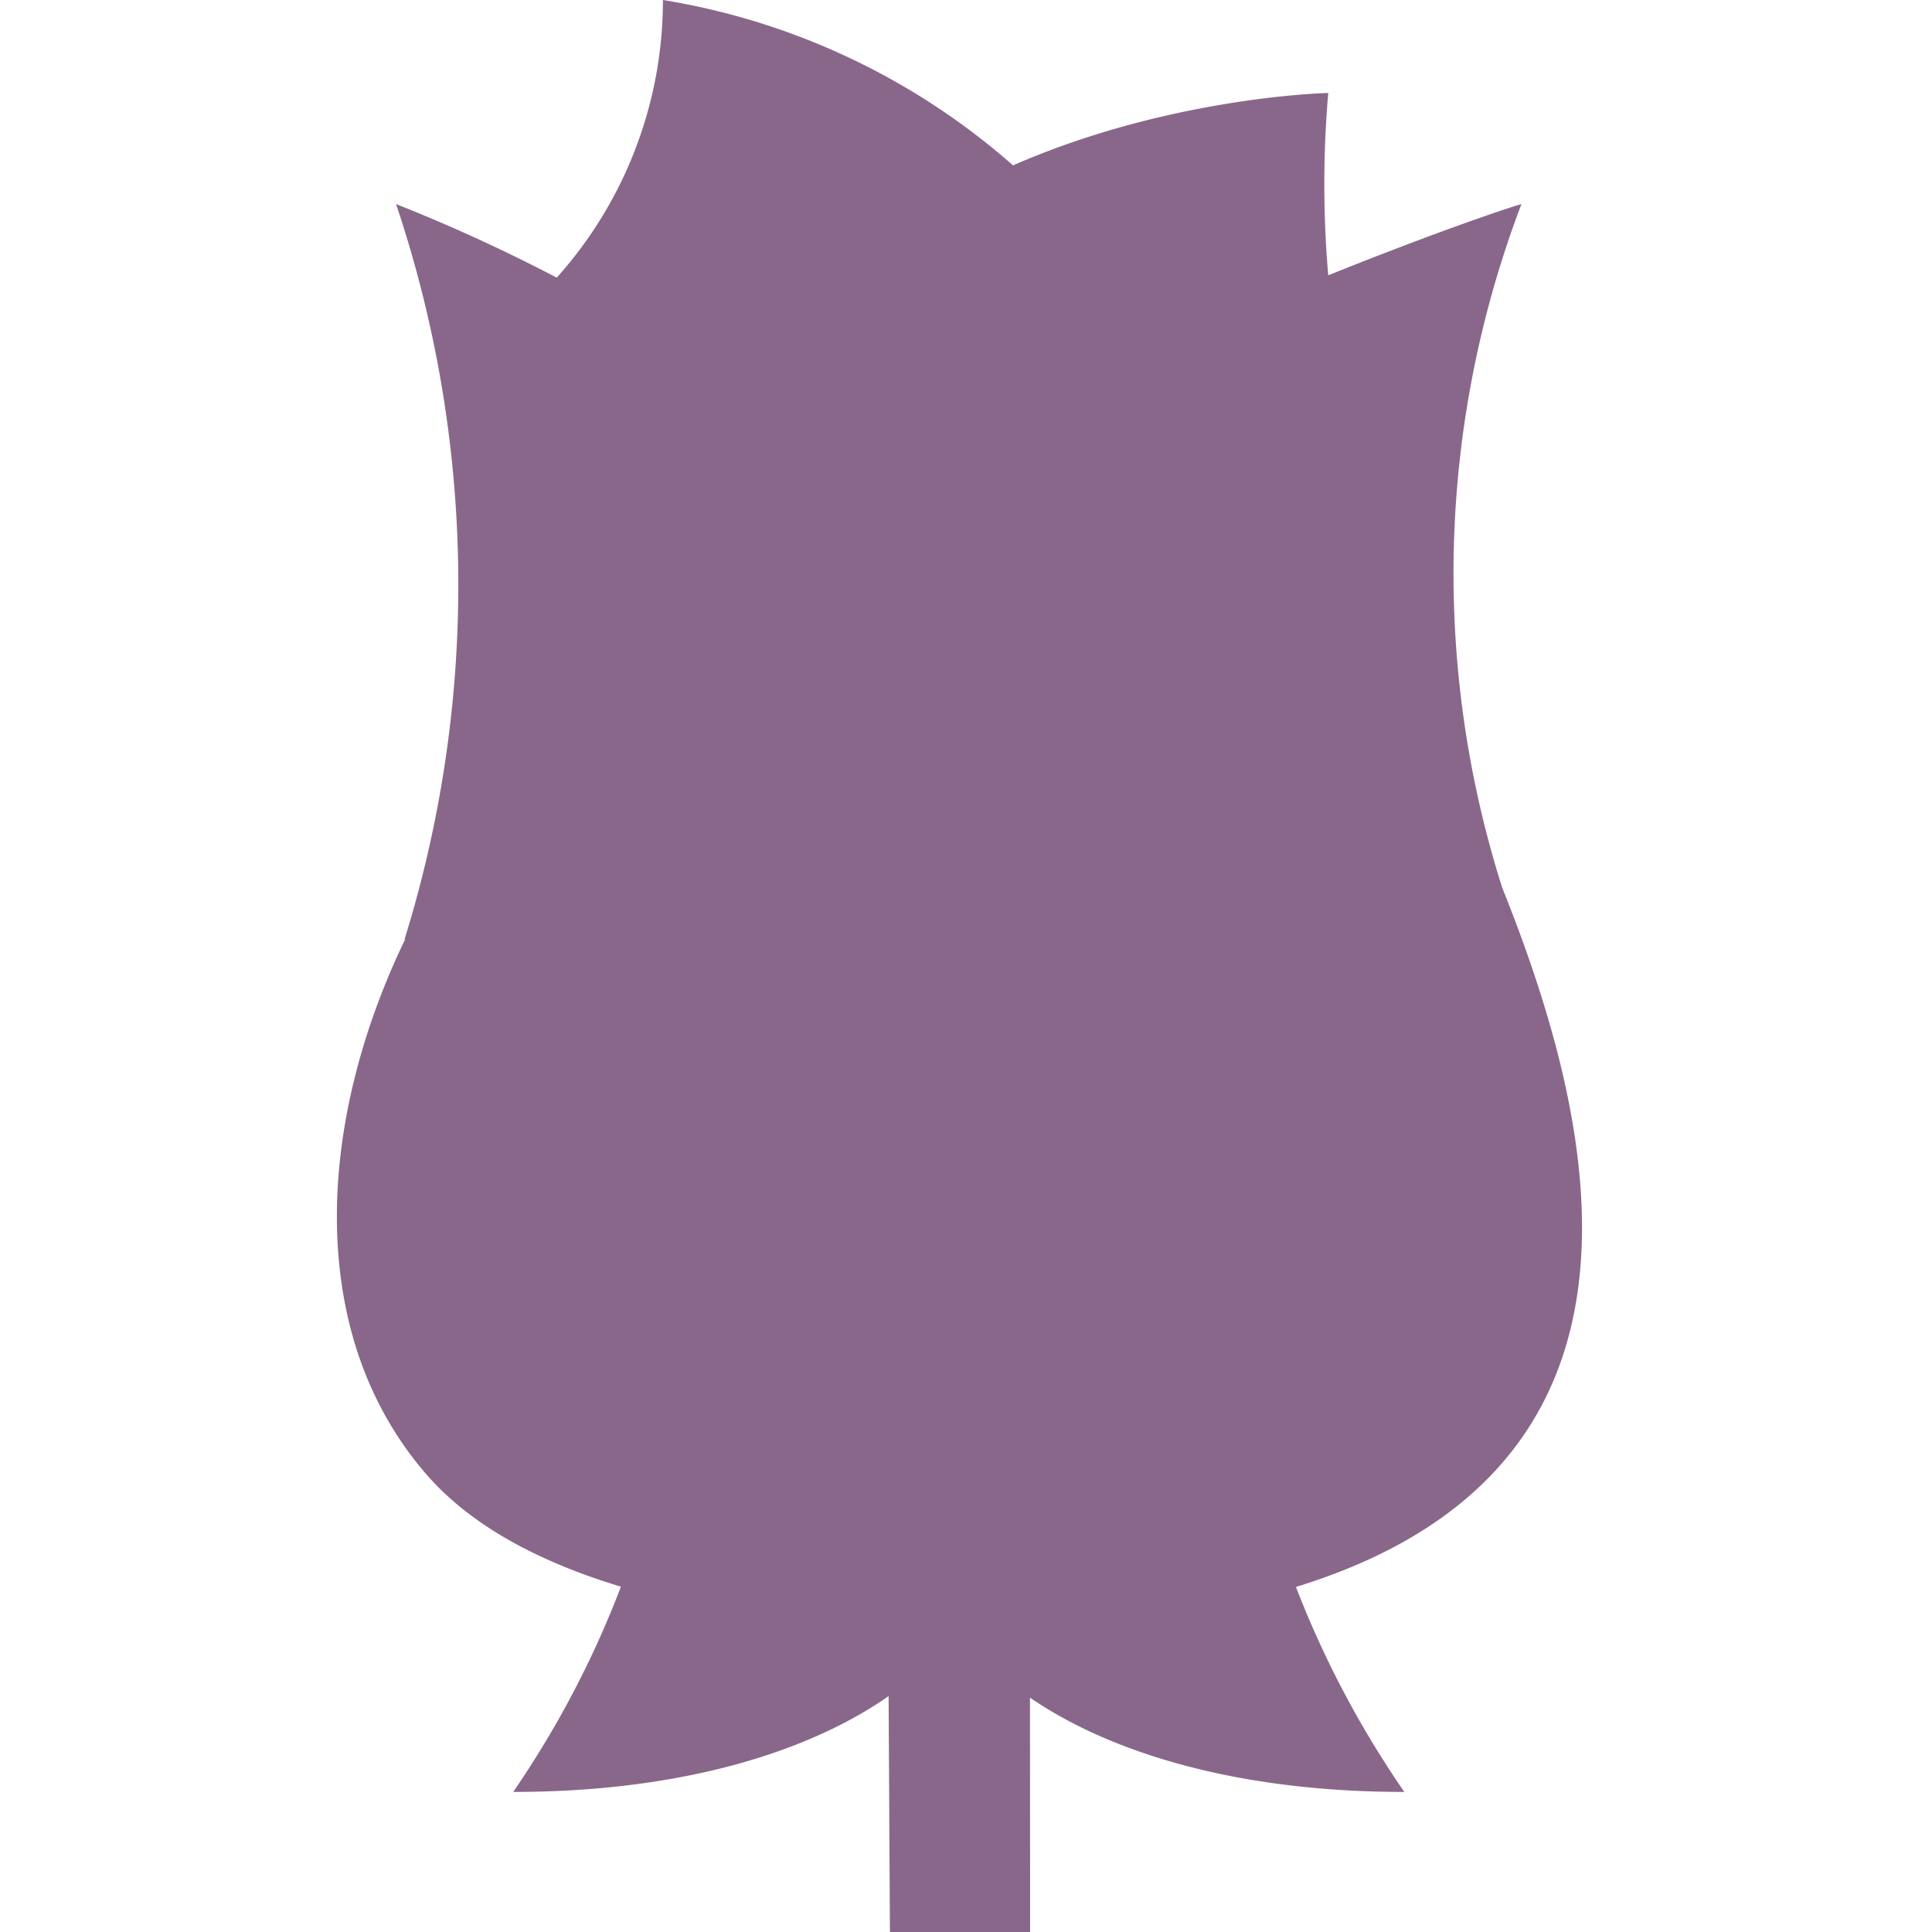
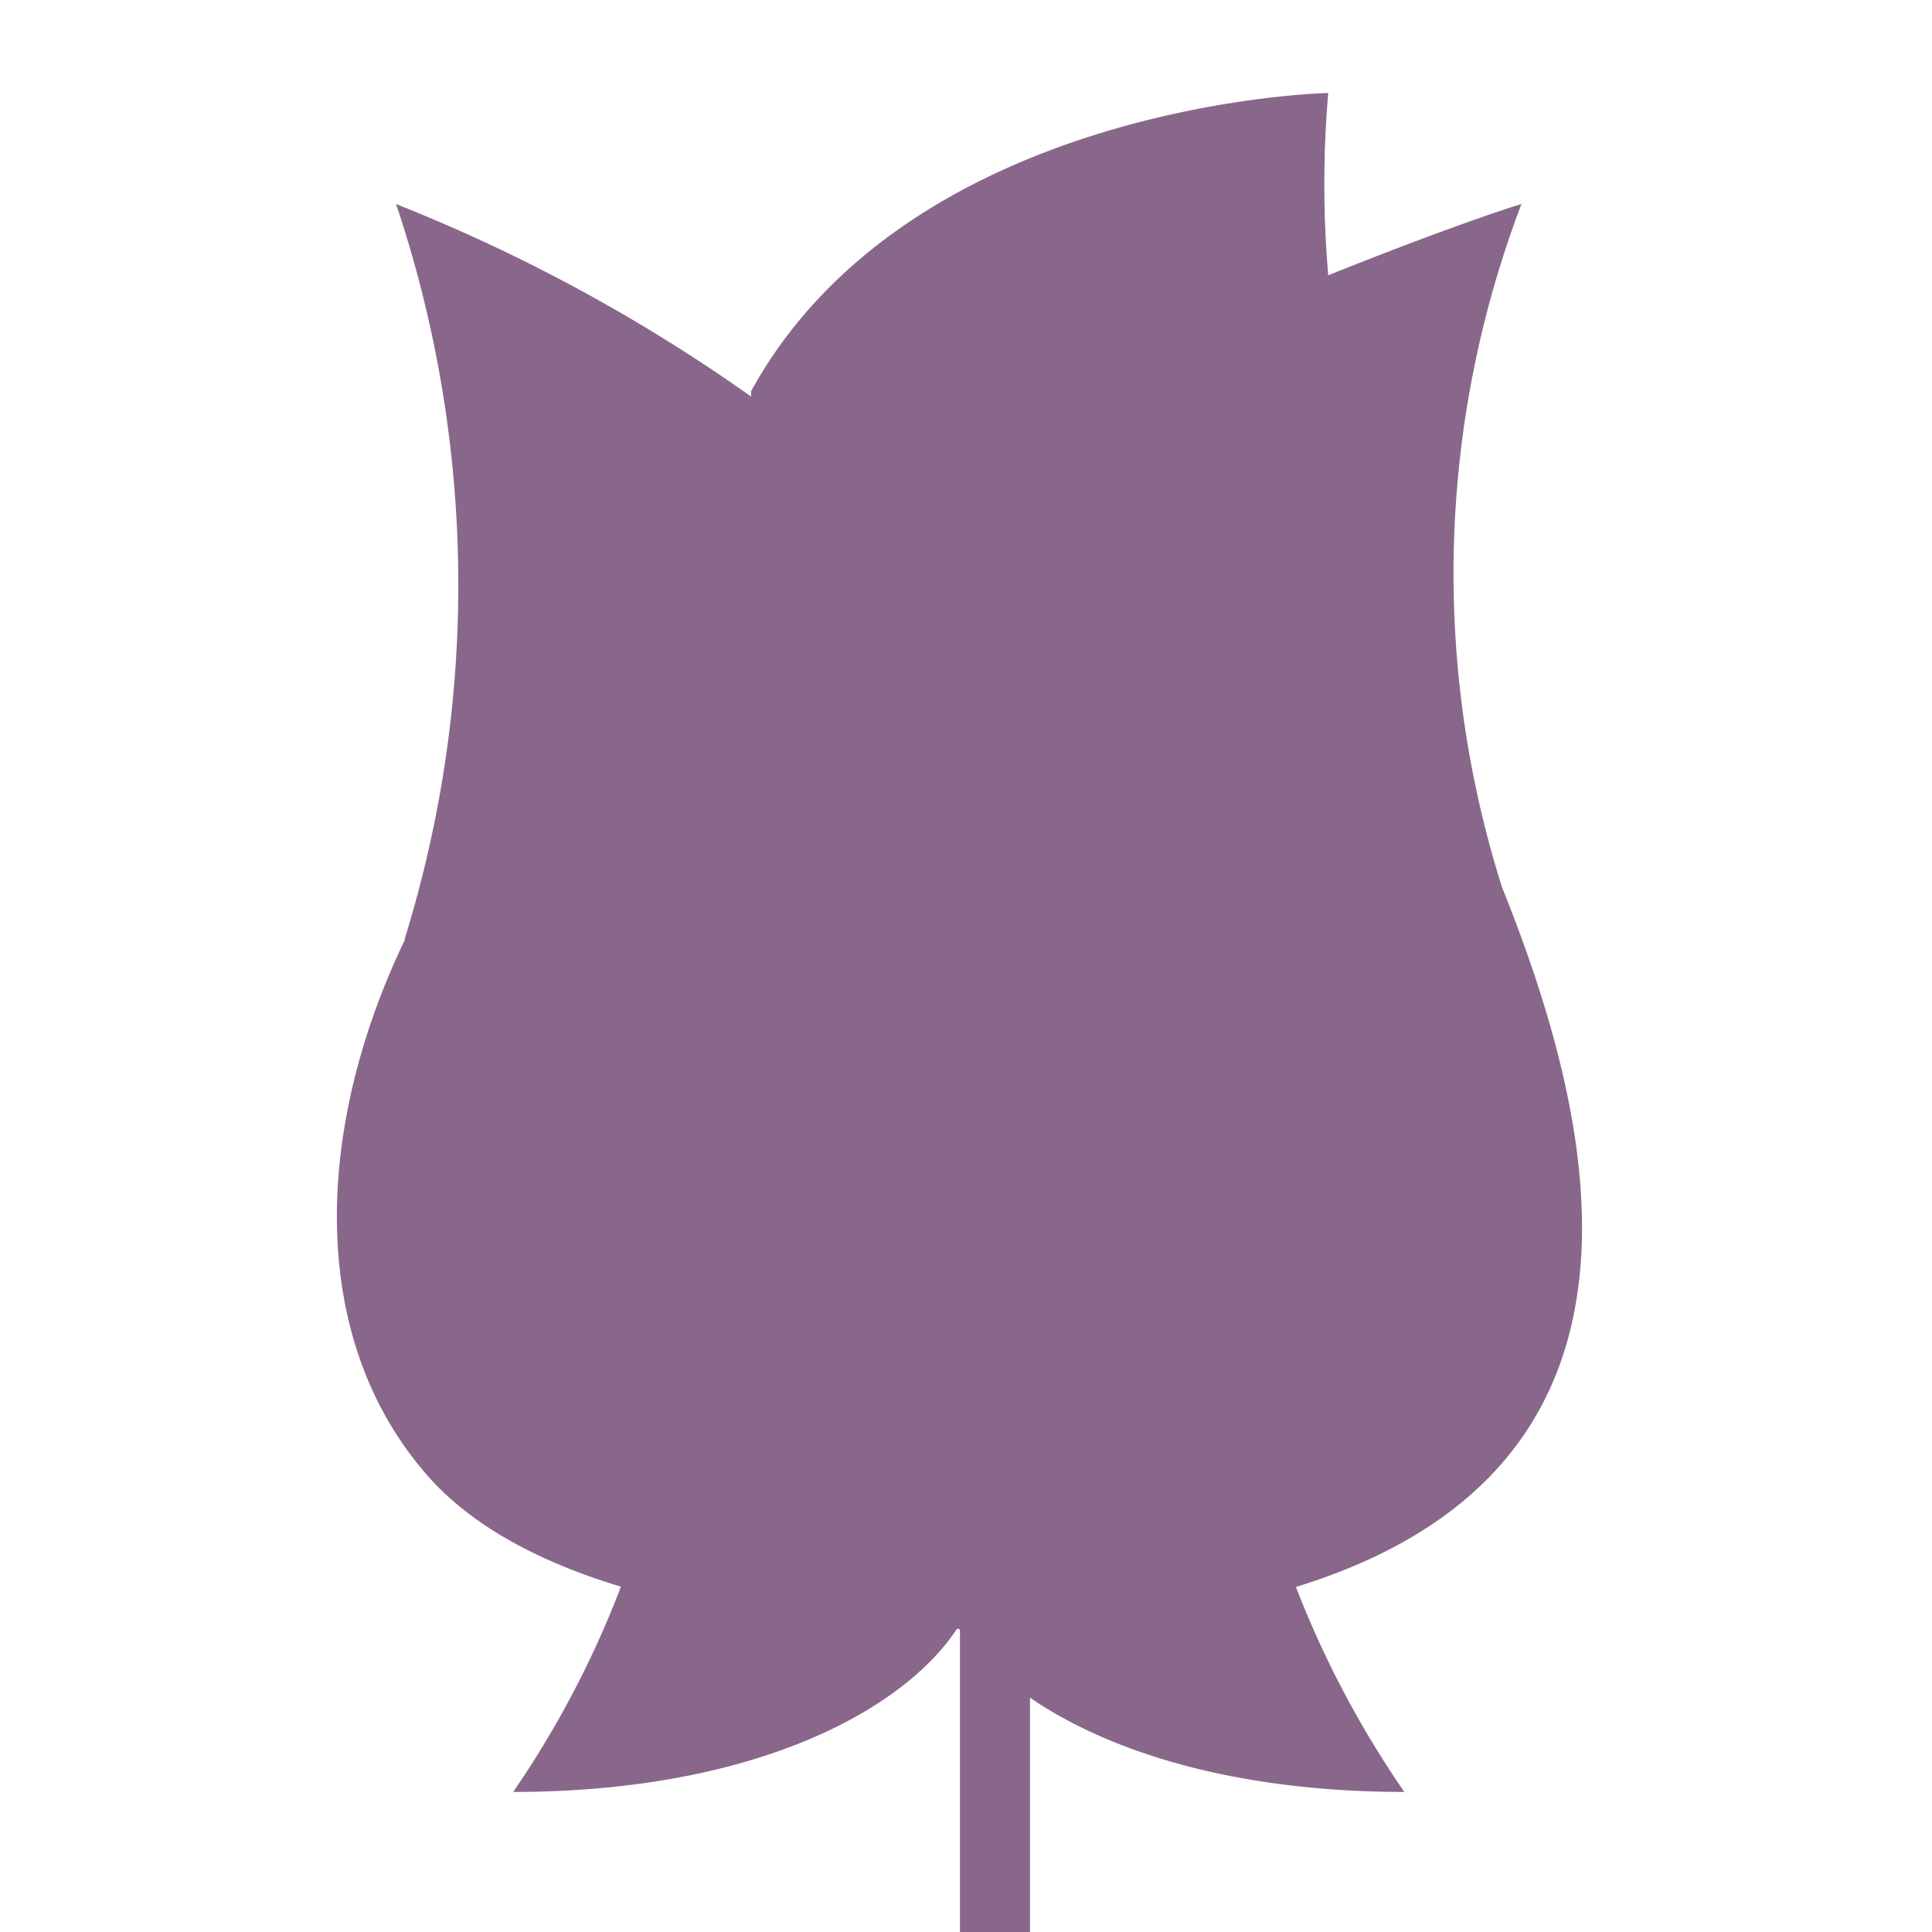
<svg xmlns="http://www.w3.org/2000/svg" id="Layer_1" data-name="Layer 1" viewBox="0 0 16 16">
  <defs>
    <style>.cls-1{fill:#89678b;}</style>
  </defs>
  <path class="cls-1" d="M8.12,12.91c0,.84-1.34,1.93-3.87,1.93a8.09,8.09,0,0,0,1.14-2.46Z" />
  <path class="cls-1" d="M7.75,12.91c0,.84,1.34,1.93,3.88,1.93a8.18,8.18,0,0,1-1.15-2.46Z" />
-   <polygon class="cls-1" points="7.35 12.43 8.52 12.43 8.53 16 7.37 16 7.35 12.43" />
  <rect class="cls-1" x="7.95" y="12.43" width="0.58" height="3.57" />
-   <path class="cls-1" d="M8.39,1.37A5.79,5.79,0,0,0,5.49,0a3.44,3.44,0,0,1-.88,2.3V7.23H8.39V1.37Z" />
  <path class="cls-1" d="M11,2.28A8.8,8.8,0,0,1,11,.77S7.54.84,6.22,3.24V6.5H11Z" />
  <path class="cls-1" d="M3.28,1.69a9.9,9.9,0,0,1,.07,6.09H7.24V4.08A14,14,0,0,0,3.28,1.69Z" />
  <path class="cls-1" d="M12.6,1.69a8.6,8.6,0,0,0-.16,5.66c1,2.49,1.72,6.14-4.5,6.14-1.92,0-3.62-.38-4.4-1.27C2.12,10.6,2.85,7.78,4.61,6,6.84,3.7,12.11,1.83,12.6,1.69Z" />
</svg>